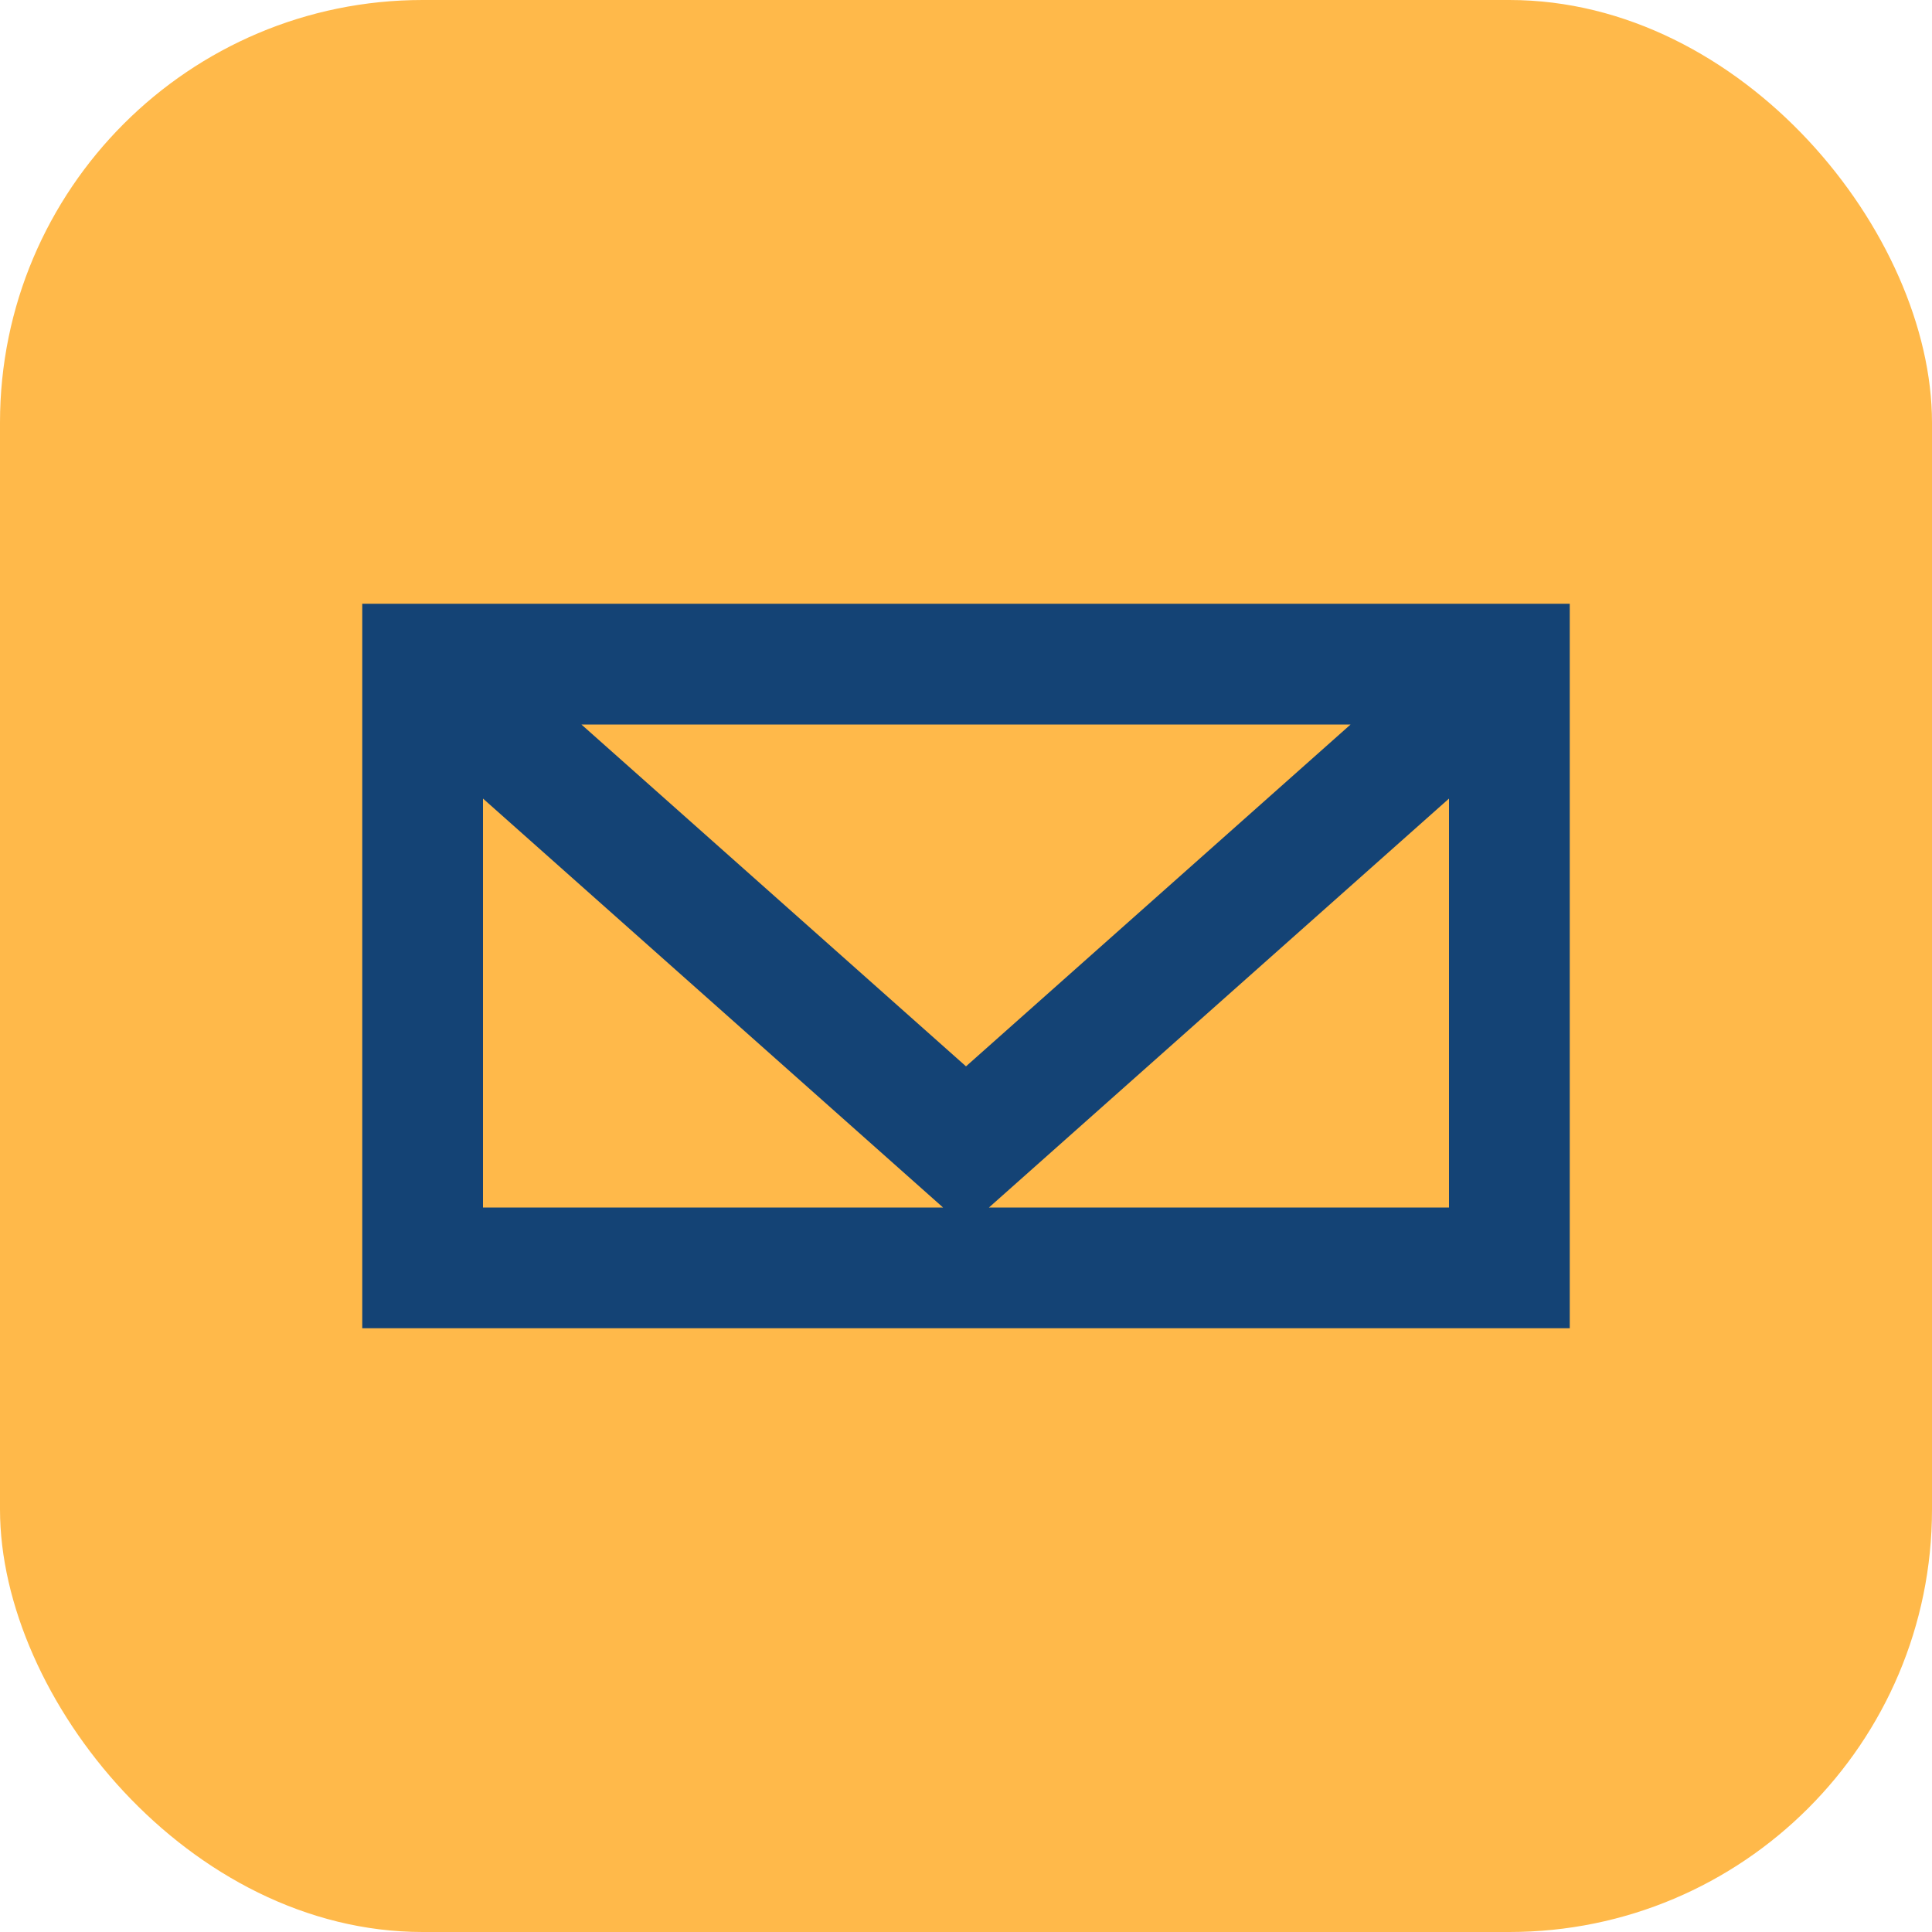
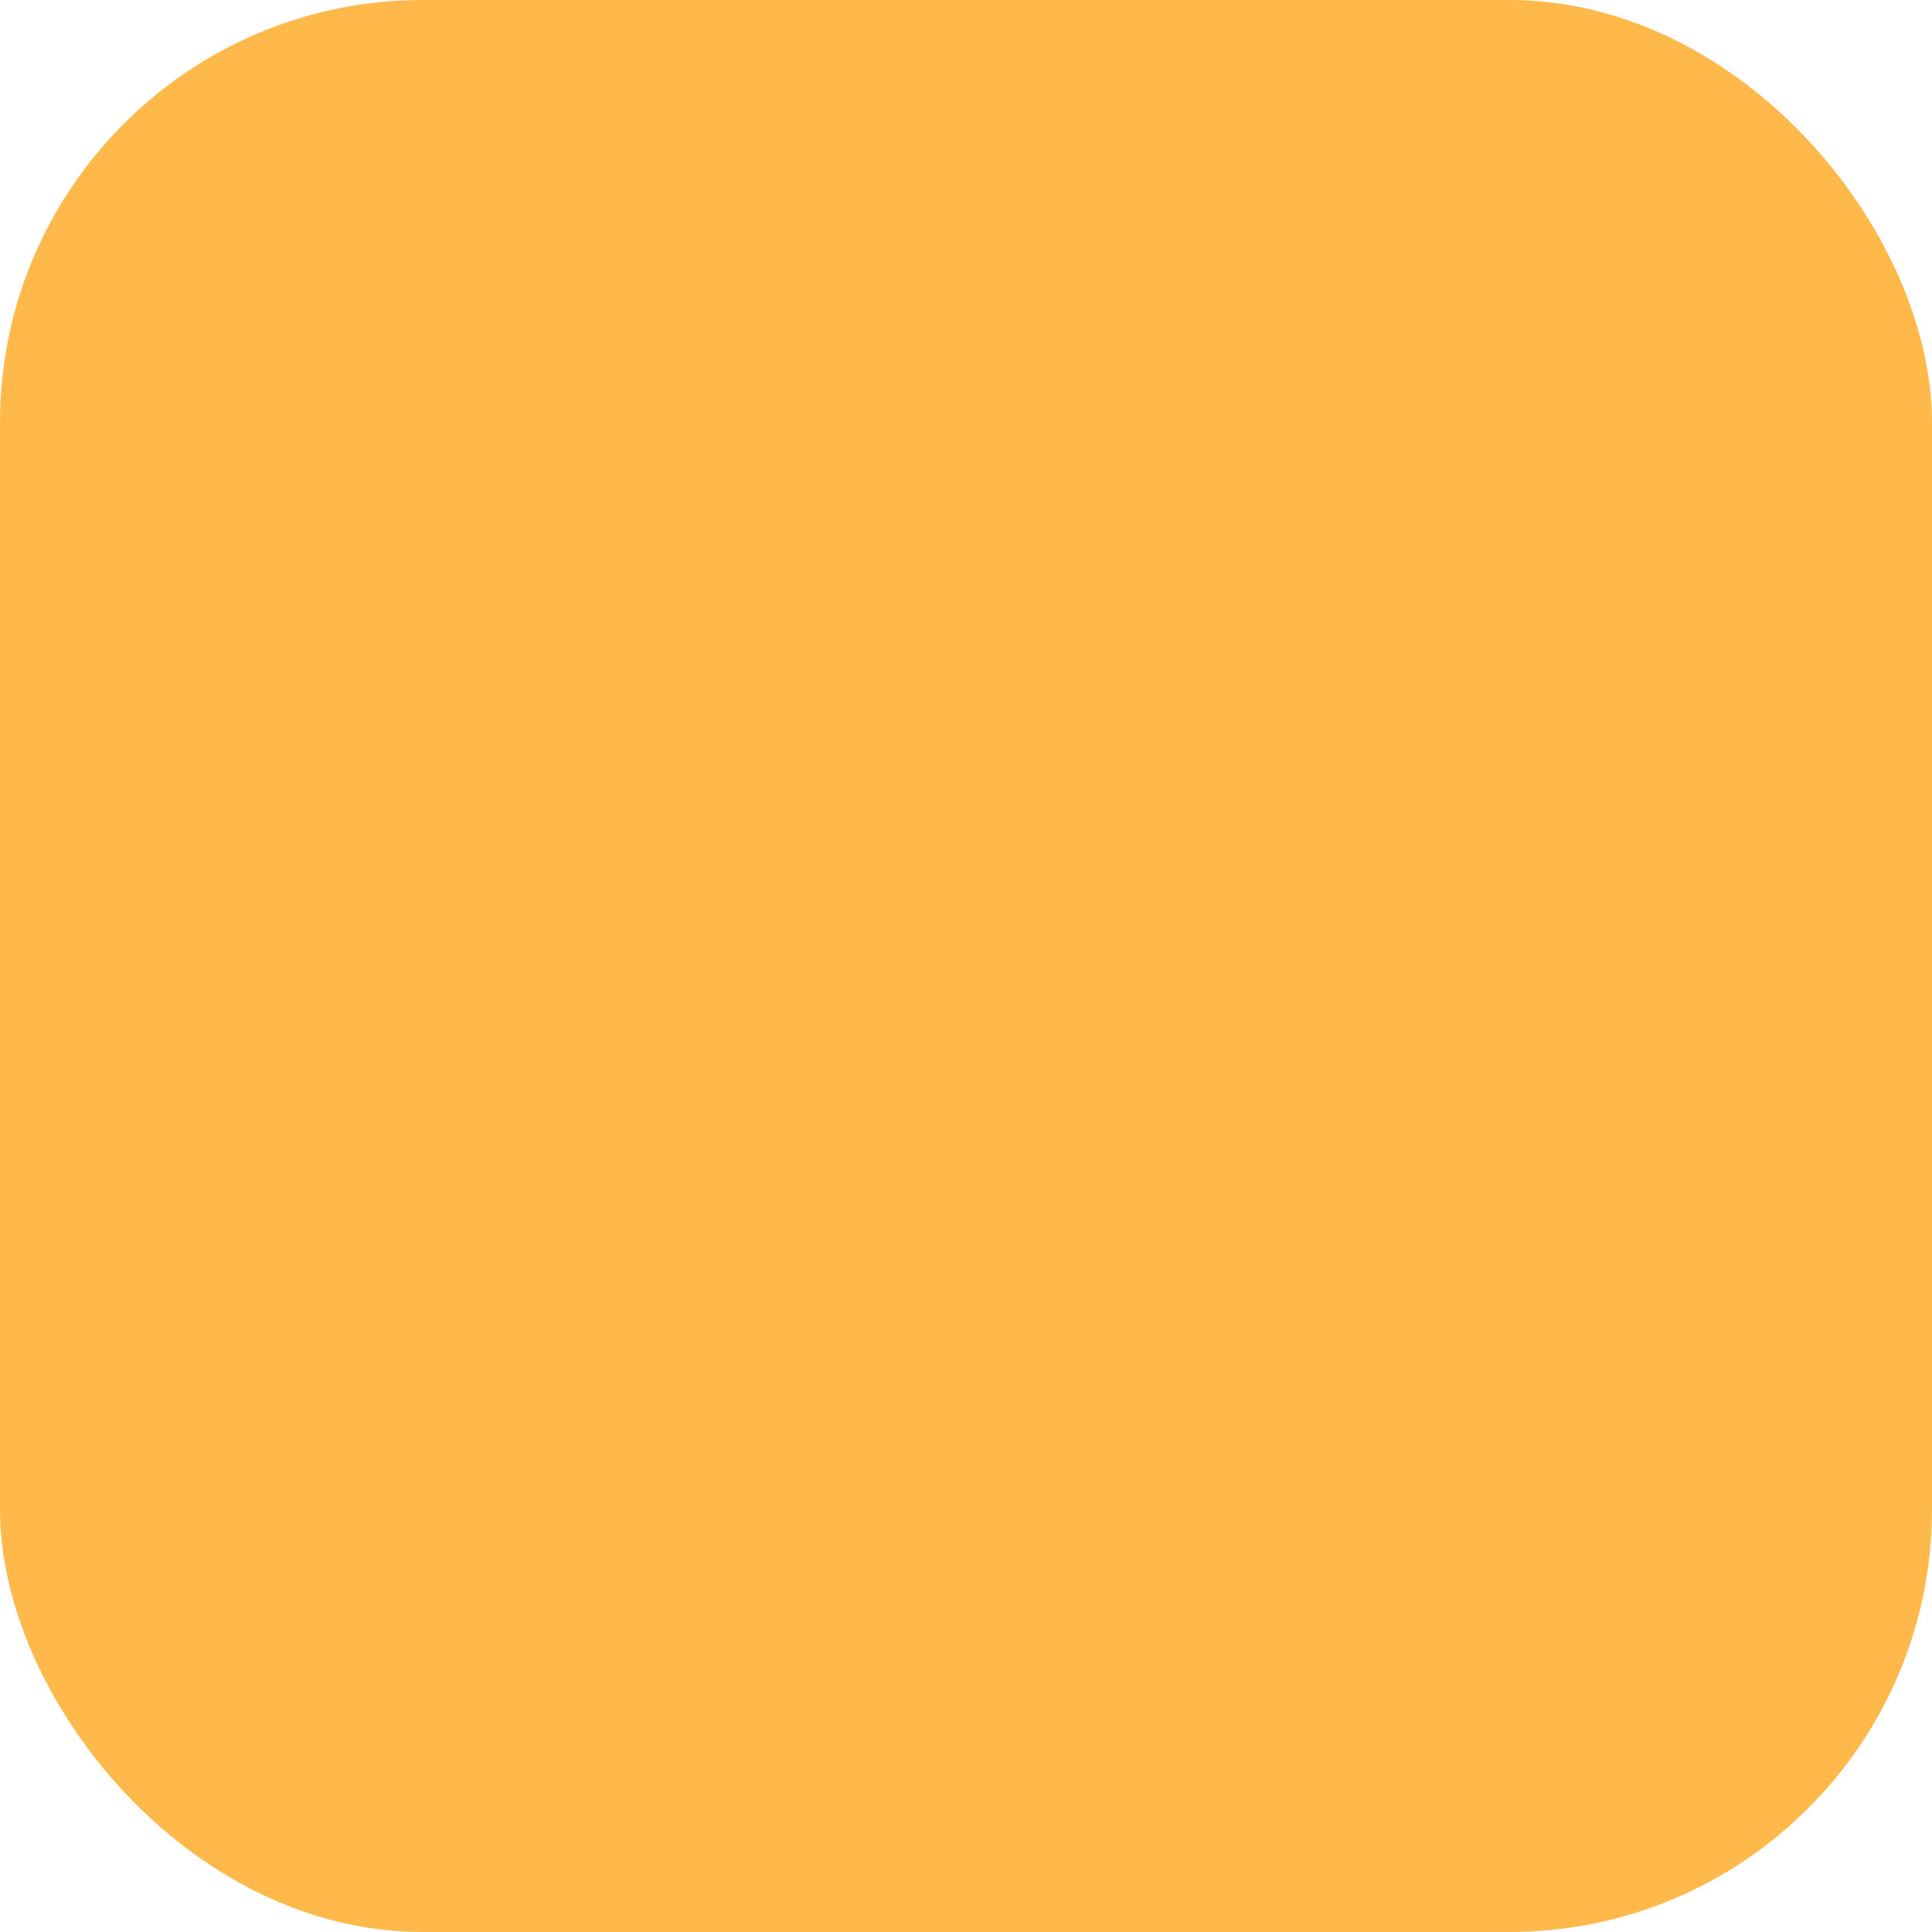
<svg xmlns="http://www.w3.org/2000/svg" width="32" height="32" viewBox="0 0 32 32">
  <rect width="32" height="32" rx="7" fill="#FFB94A" />
-   <path d="M7 11l9 8 9-8M7 21V11h18v10z" stroke="#144375" stroke-width="2" fill="none" />
</svg>